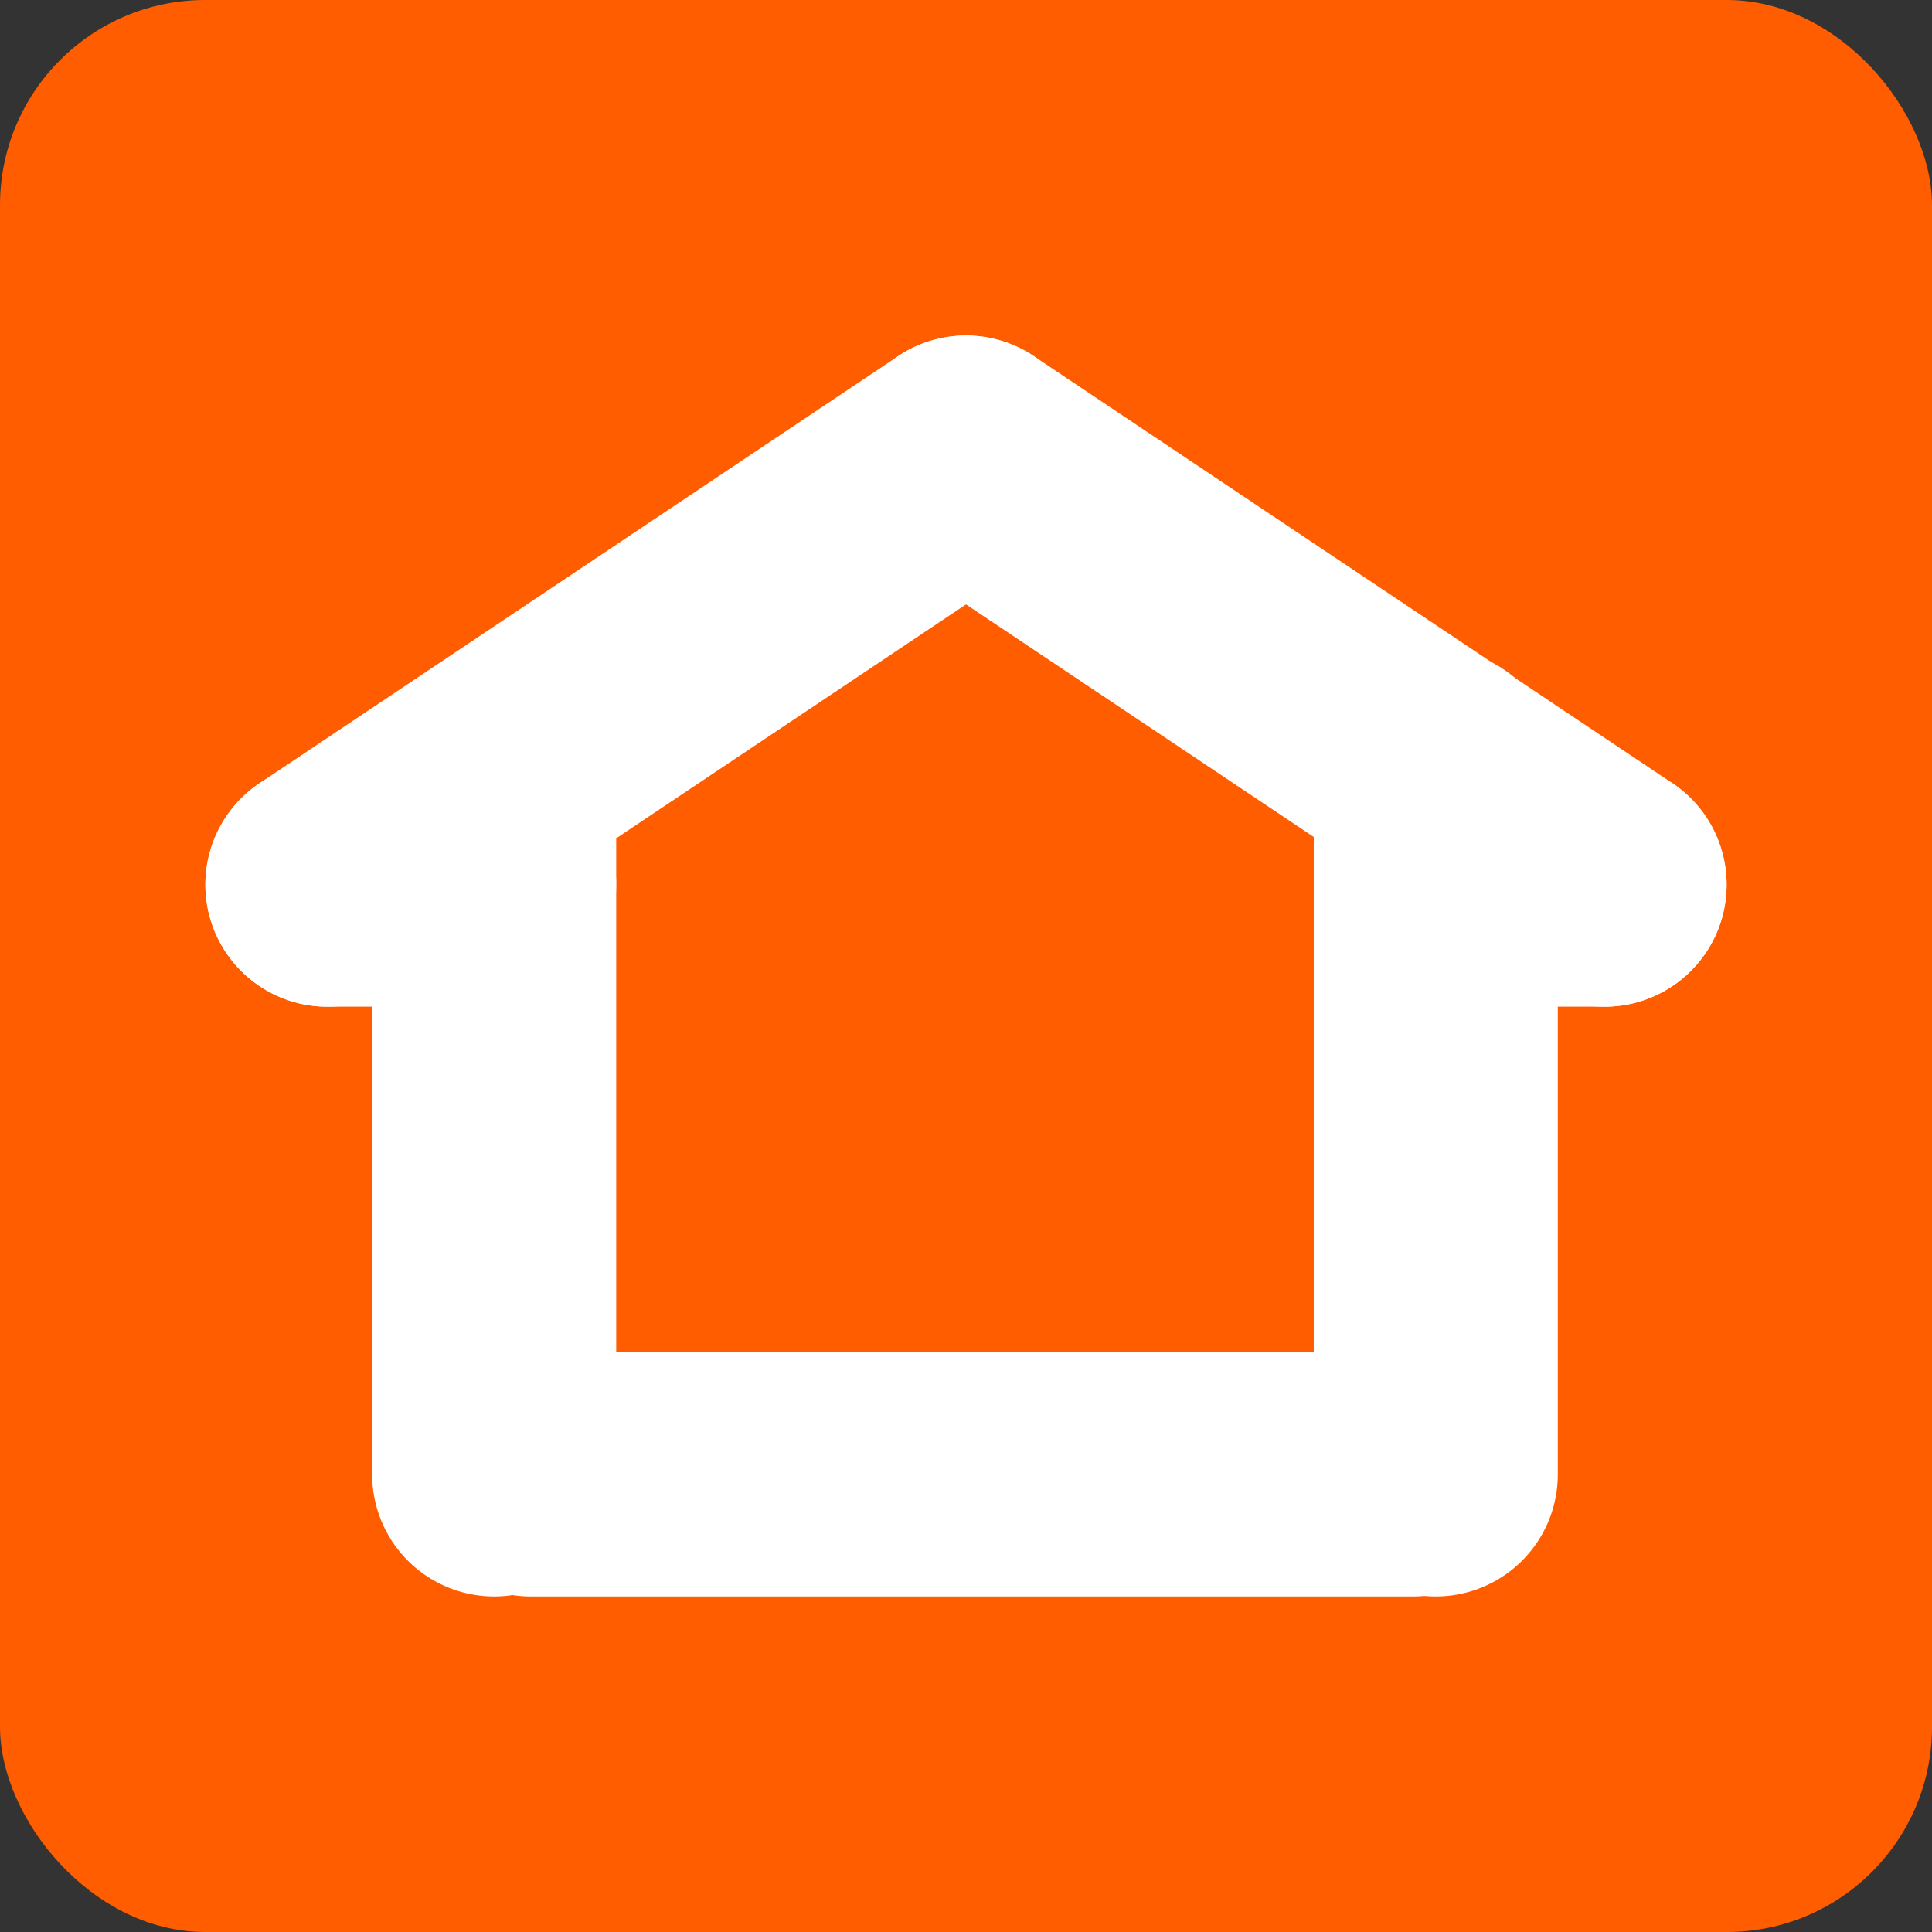
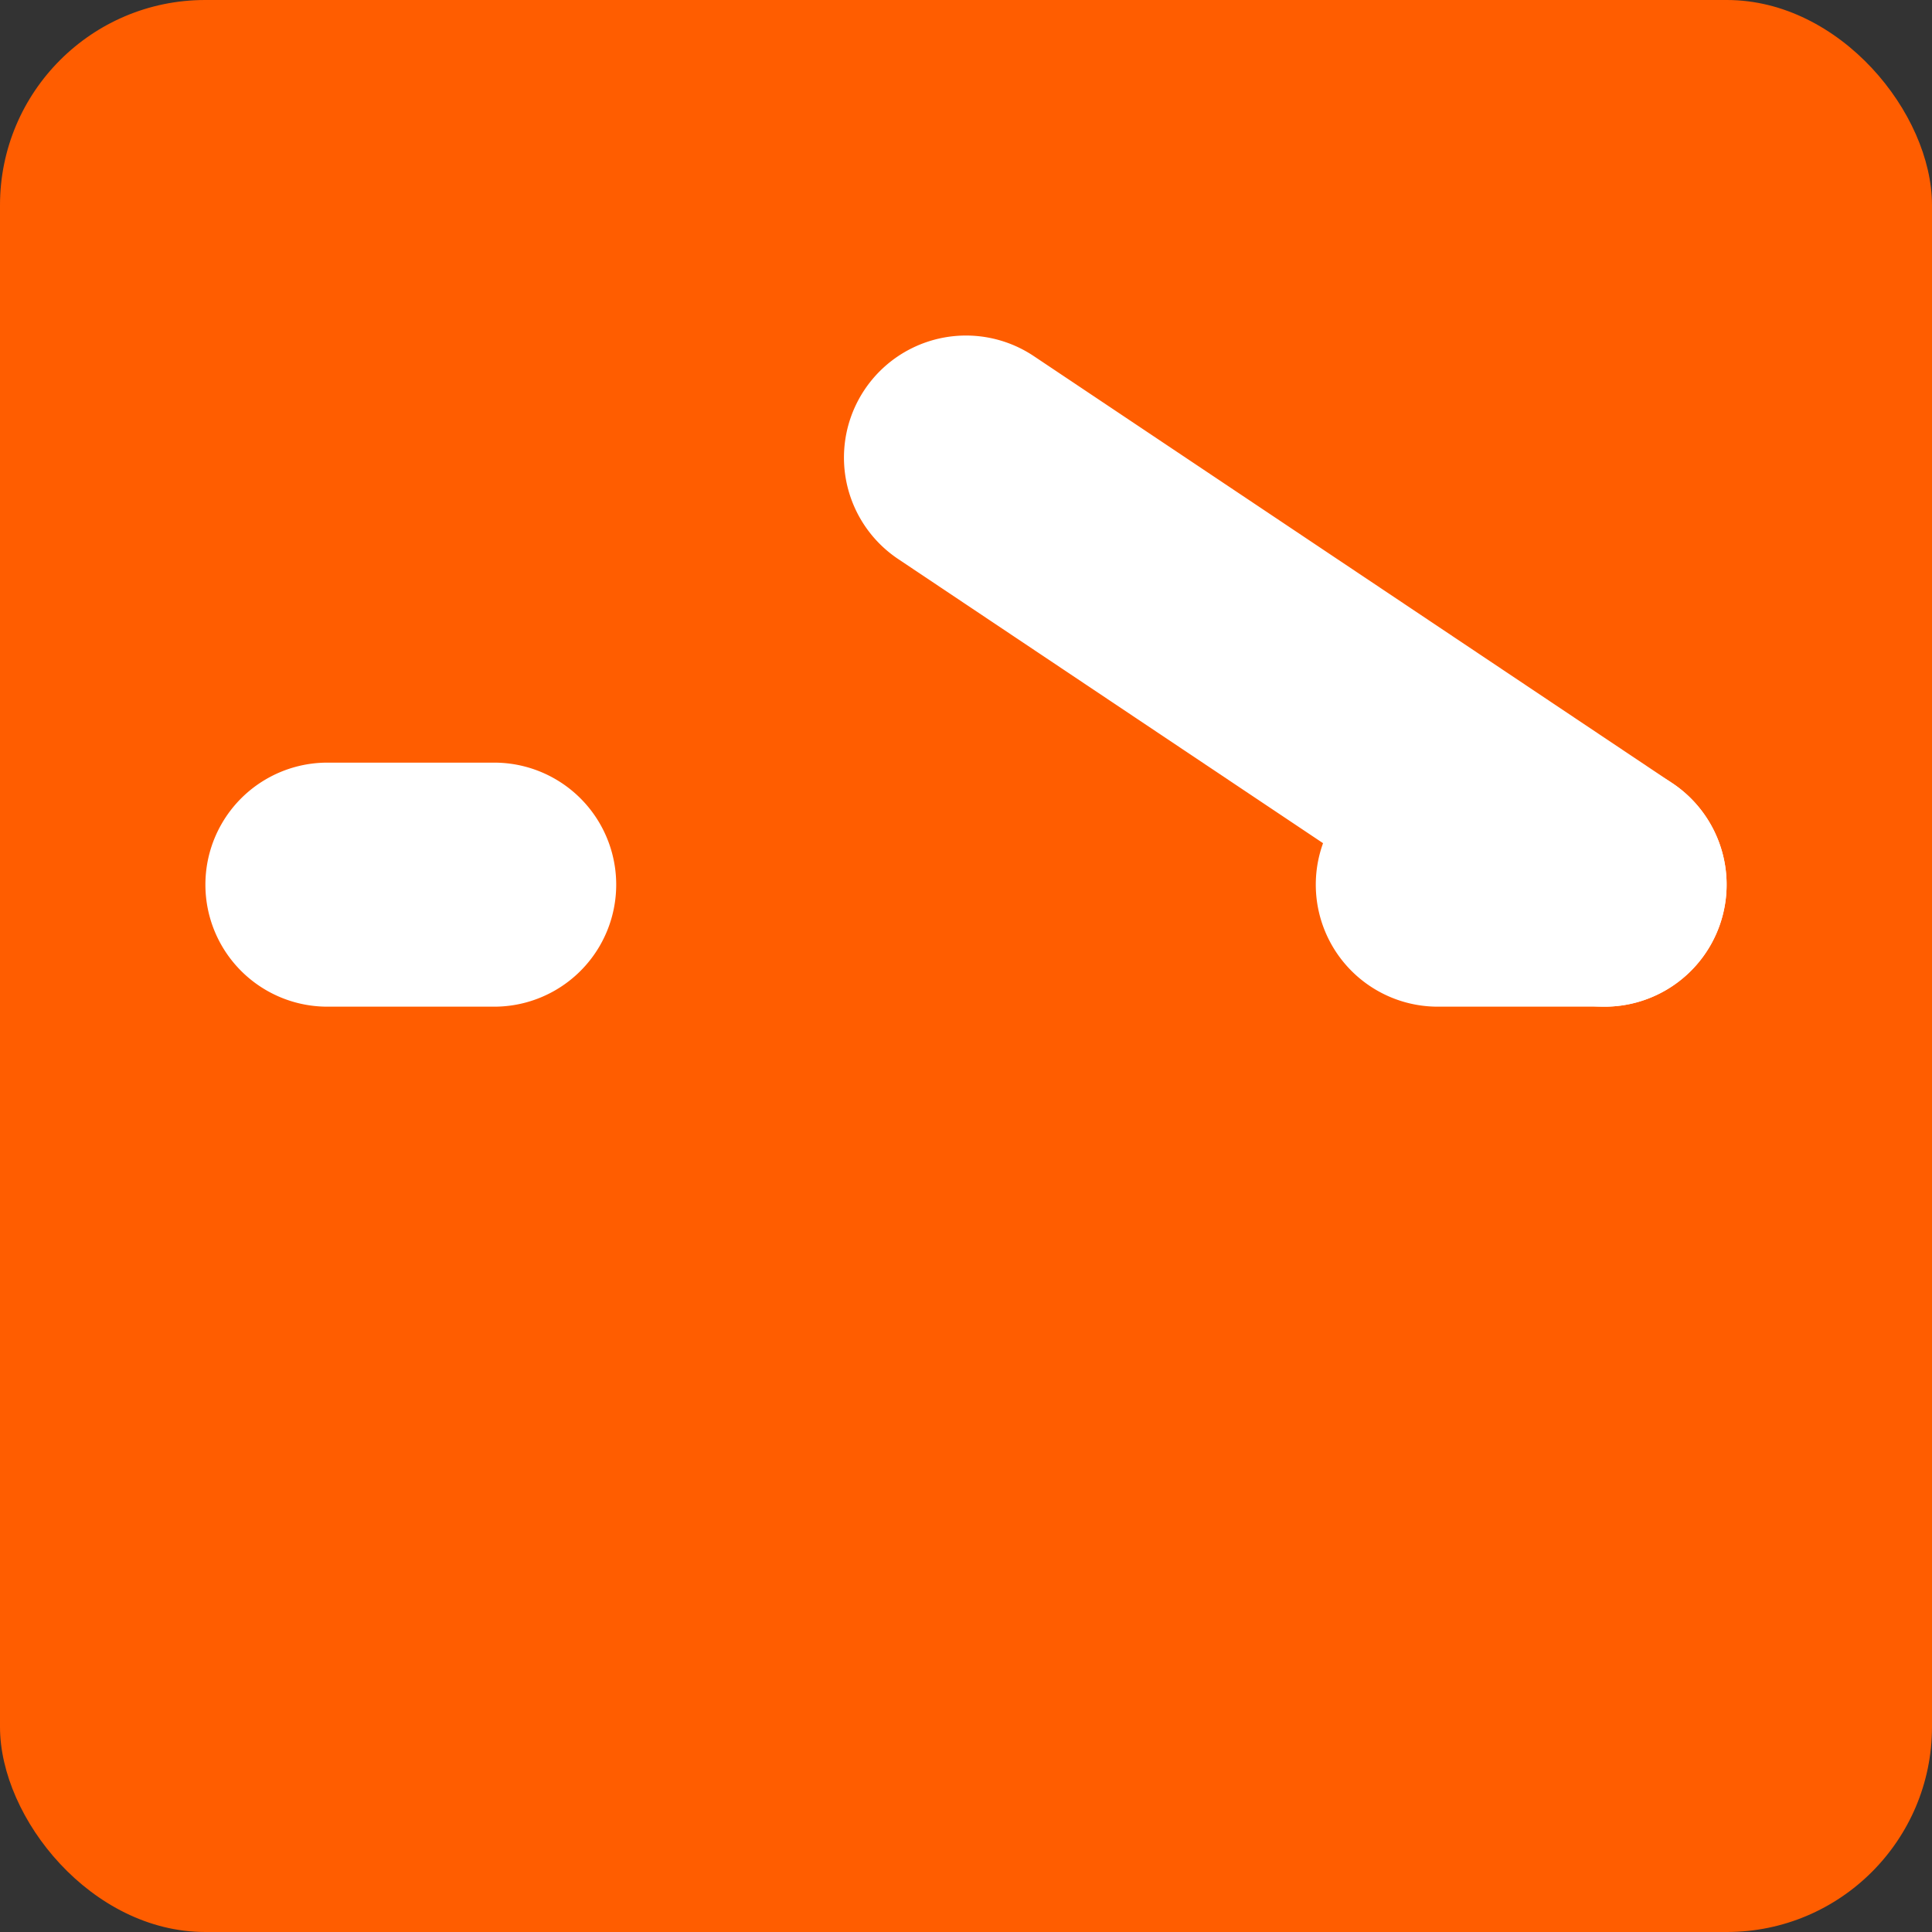
<svg xmlns="http://www.w3.org/2000/svg" id="Layer_1" data-name="Layer 1" width="475" height="475" viewBox="0 0 475 475">
  <rect x="0" y="0" width="475" height="475" fill="#333333" stroke="none" />
  <defs>
    <style>
      .cls-1 {
        fill: #ff5d00;
      }

      .cls-2 {
        fill: #fff;
      }

      .cls-3 {
        fill: none;
      }
    </style>
  </defs>
  <title>IE4</title>
  <rect class="cls-1" width="475" height="475" rx="50.44" />
  <g>
-     <path class="cls-2" d="M395.5,666.5a30,30,0,0,1-30-30v-170a30,30,0,0,1,60,0v170A30,30,0,0,1,395.5,666.5Z" transform="translate(-274 -274)" />
-     <path class="cls-2" d="M621.5,666.5h-217a30,30,0,0,1,0-60h217a30,30,0,0,1,0,60Z" transform="translate(-274 -274)" />
-     <path class="cls-2" d="M627,666.5a30,30,0,0,1-30-30v-173a30,30,0,0,1,60,0v173A30,30,0,0,1,627,666.5Z" transform="translate(-274 -274)" />
    <line class="cls-3" x1="237.5" y1="351.5" x2="237.5" y2="112.5" />
-     <path class="cls-2" d="M354.53,521.5a30,30,0,0,1-16.71-54.94l157-105a30,30,0,1,1,33.36,49.88l-157,105A29.9,29.9,0,0,1,354.53,521.5Z" transform="translate(-274 -274)" />
    <path class="cls-2" d="M395.5,521.5h-41a30,30,0,0,1,0-60h41a30,30,0,0,1,0,60Z" transform="translate(-274 -274)" />
    <path class="cls-2" d="M668.47,521.5a29.84,29.84,0,0,1-16.65-5.06l-157-105a30,30,0,0,1,33.36-49.88l157,105a30,30,0,0,1-16.71,54.94Z" transform="translate(-274 -274)" />
    <path class="cls-2" d="M668.5,521.5h-41a30,30,0,0,1,0-60h41a30,30,0,0,1,0,60Z" transform="translate(-274 -274)" />
  </g>
</svg>